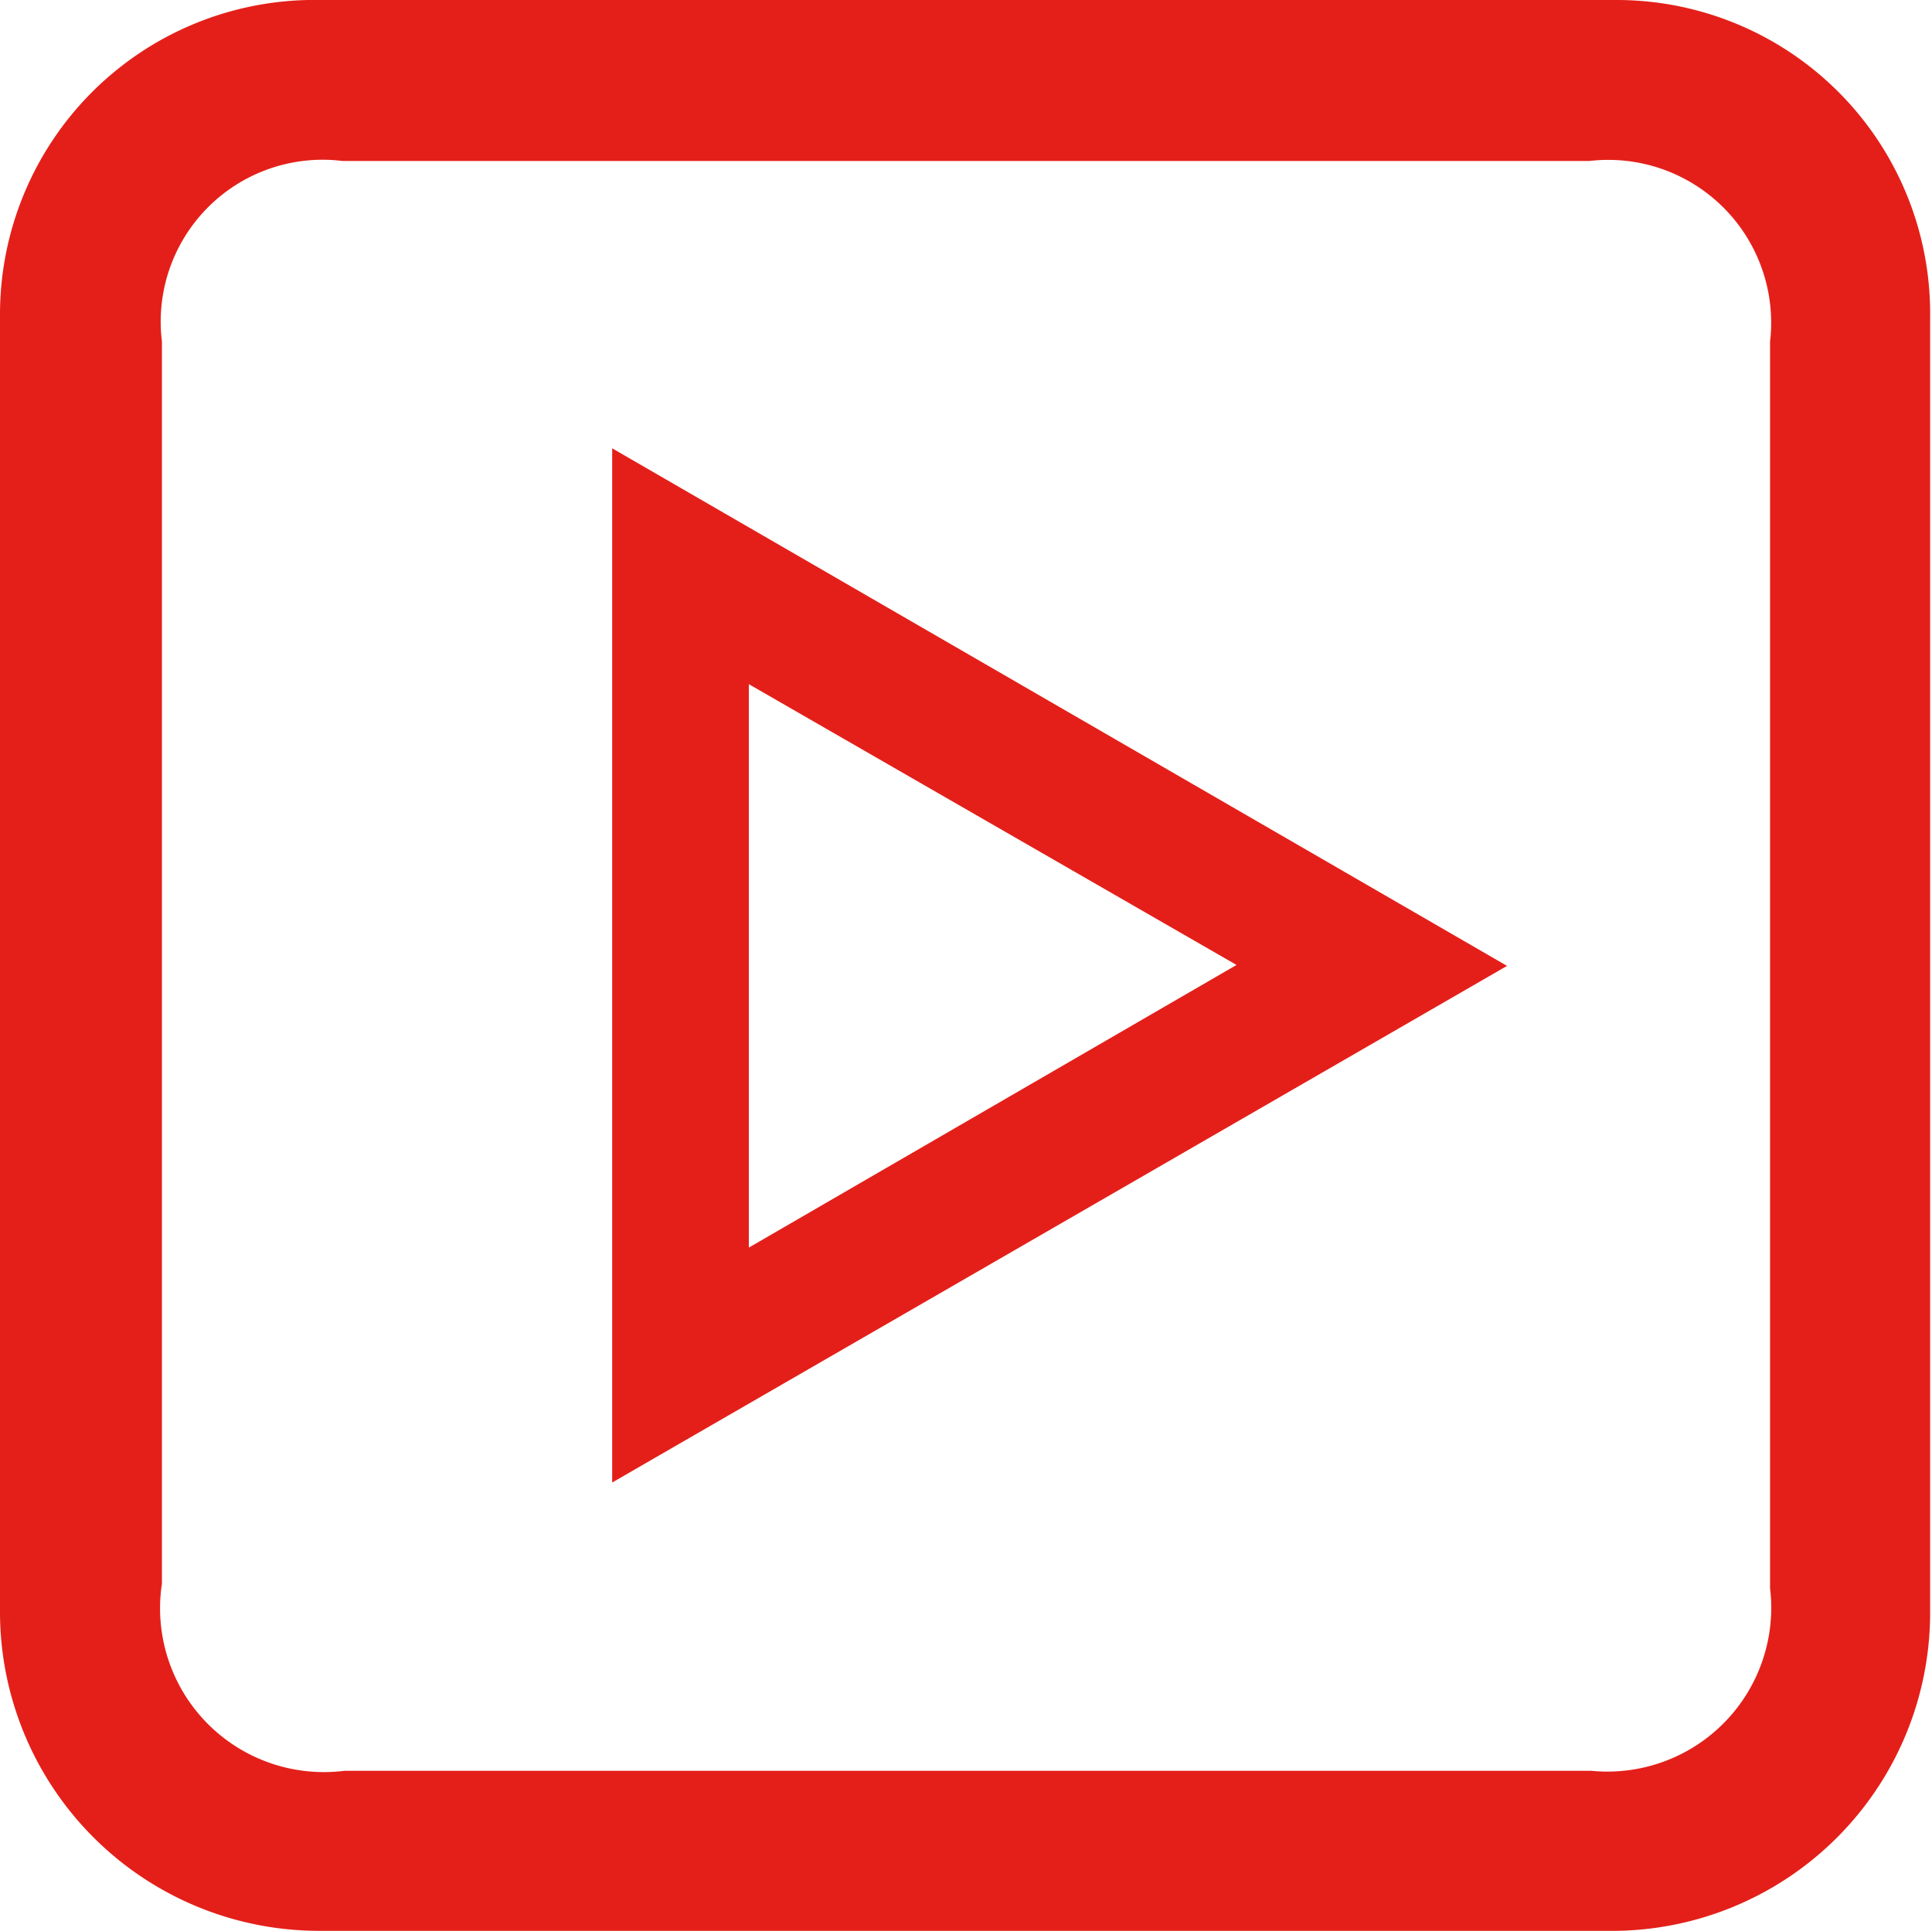
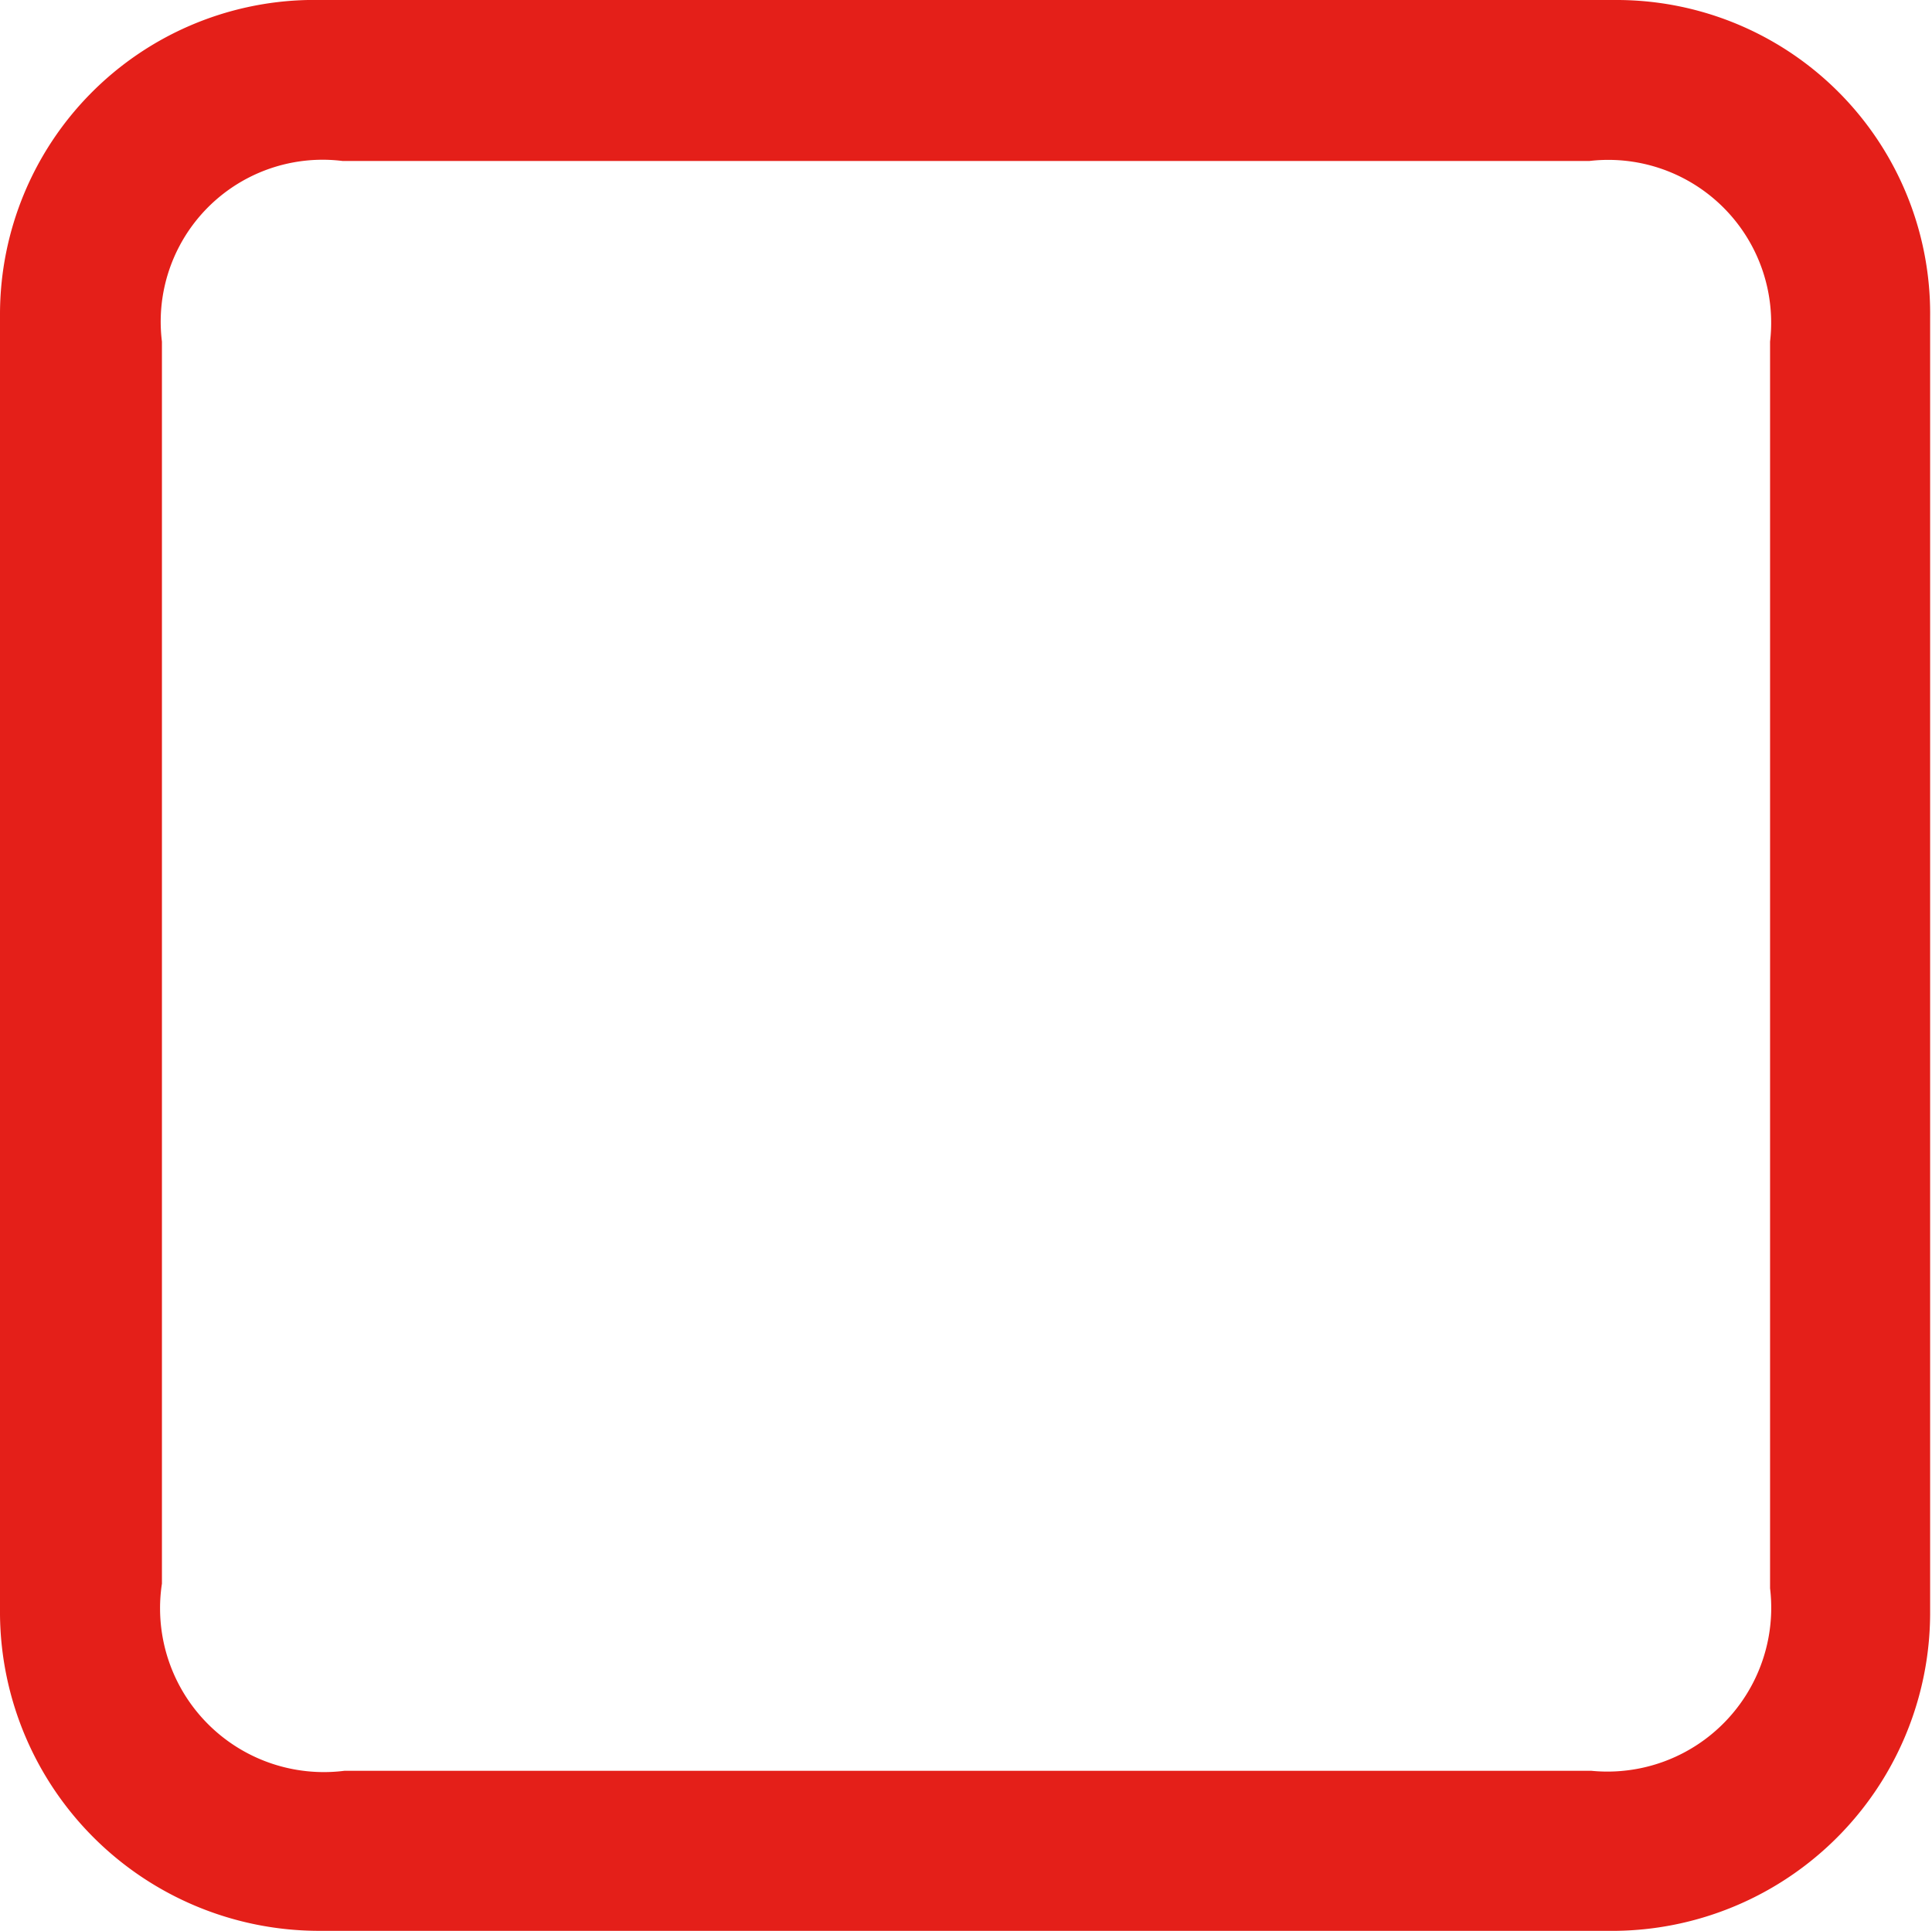
<svg xmlns="http://www.w3.org/2000/svg" width="20.64" height="20.63" viewBox="0 0 20.64 20.63">
  <title>資產 1</title>
  <g id="圖層_2" data-name="圖層 2">
    <g id="icon">
      <g>
        <path d="M17.29,0q-7,0-14,0A3.36,3.36,0,0,0,0,3.35C0,4.17,0,5,0,5.82c0,3.81,0,7.62,0,11.43a3.41,3.41,0,0,0,3.41,3.38c2.29,0,4.58,0,6.86,0h6.9a3.4,3.4,0,0,0,3.45-3.38q0-6.93,0-13.86A3.35,3.35,0,0,0,17.29,0ZM17,18.92H3.68a1.75,1.75,0,0,1-1.95-2V3.65A1.73,1.73,0,0,1,3.66,1.72q6.66,0,13.32,0a1.74,1.74,0,0,1,1.93,1.93c0,1.81,0,3.61,0,5.42,0,.11,0,.23,0,.39V11.2c0,.13,0,.24,0,.36,0,1.8,0,3.61,0,5.41A1.75,1.75,0,0,1,17,18.92Z" fill="#e41f19" />
-         <path d="M8,7.31l5.21,3L8,13.33v-6M6.54,4.79V15.84l9.56-5.52L6.54,4.79Z" fill="#e41f19" />
      </g>
    </g>
  </g>
</svg>